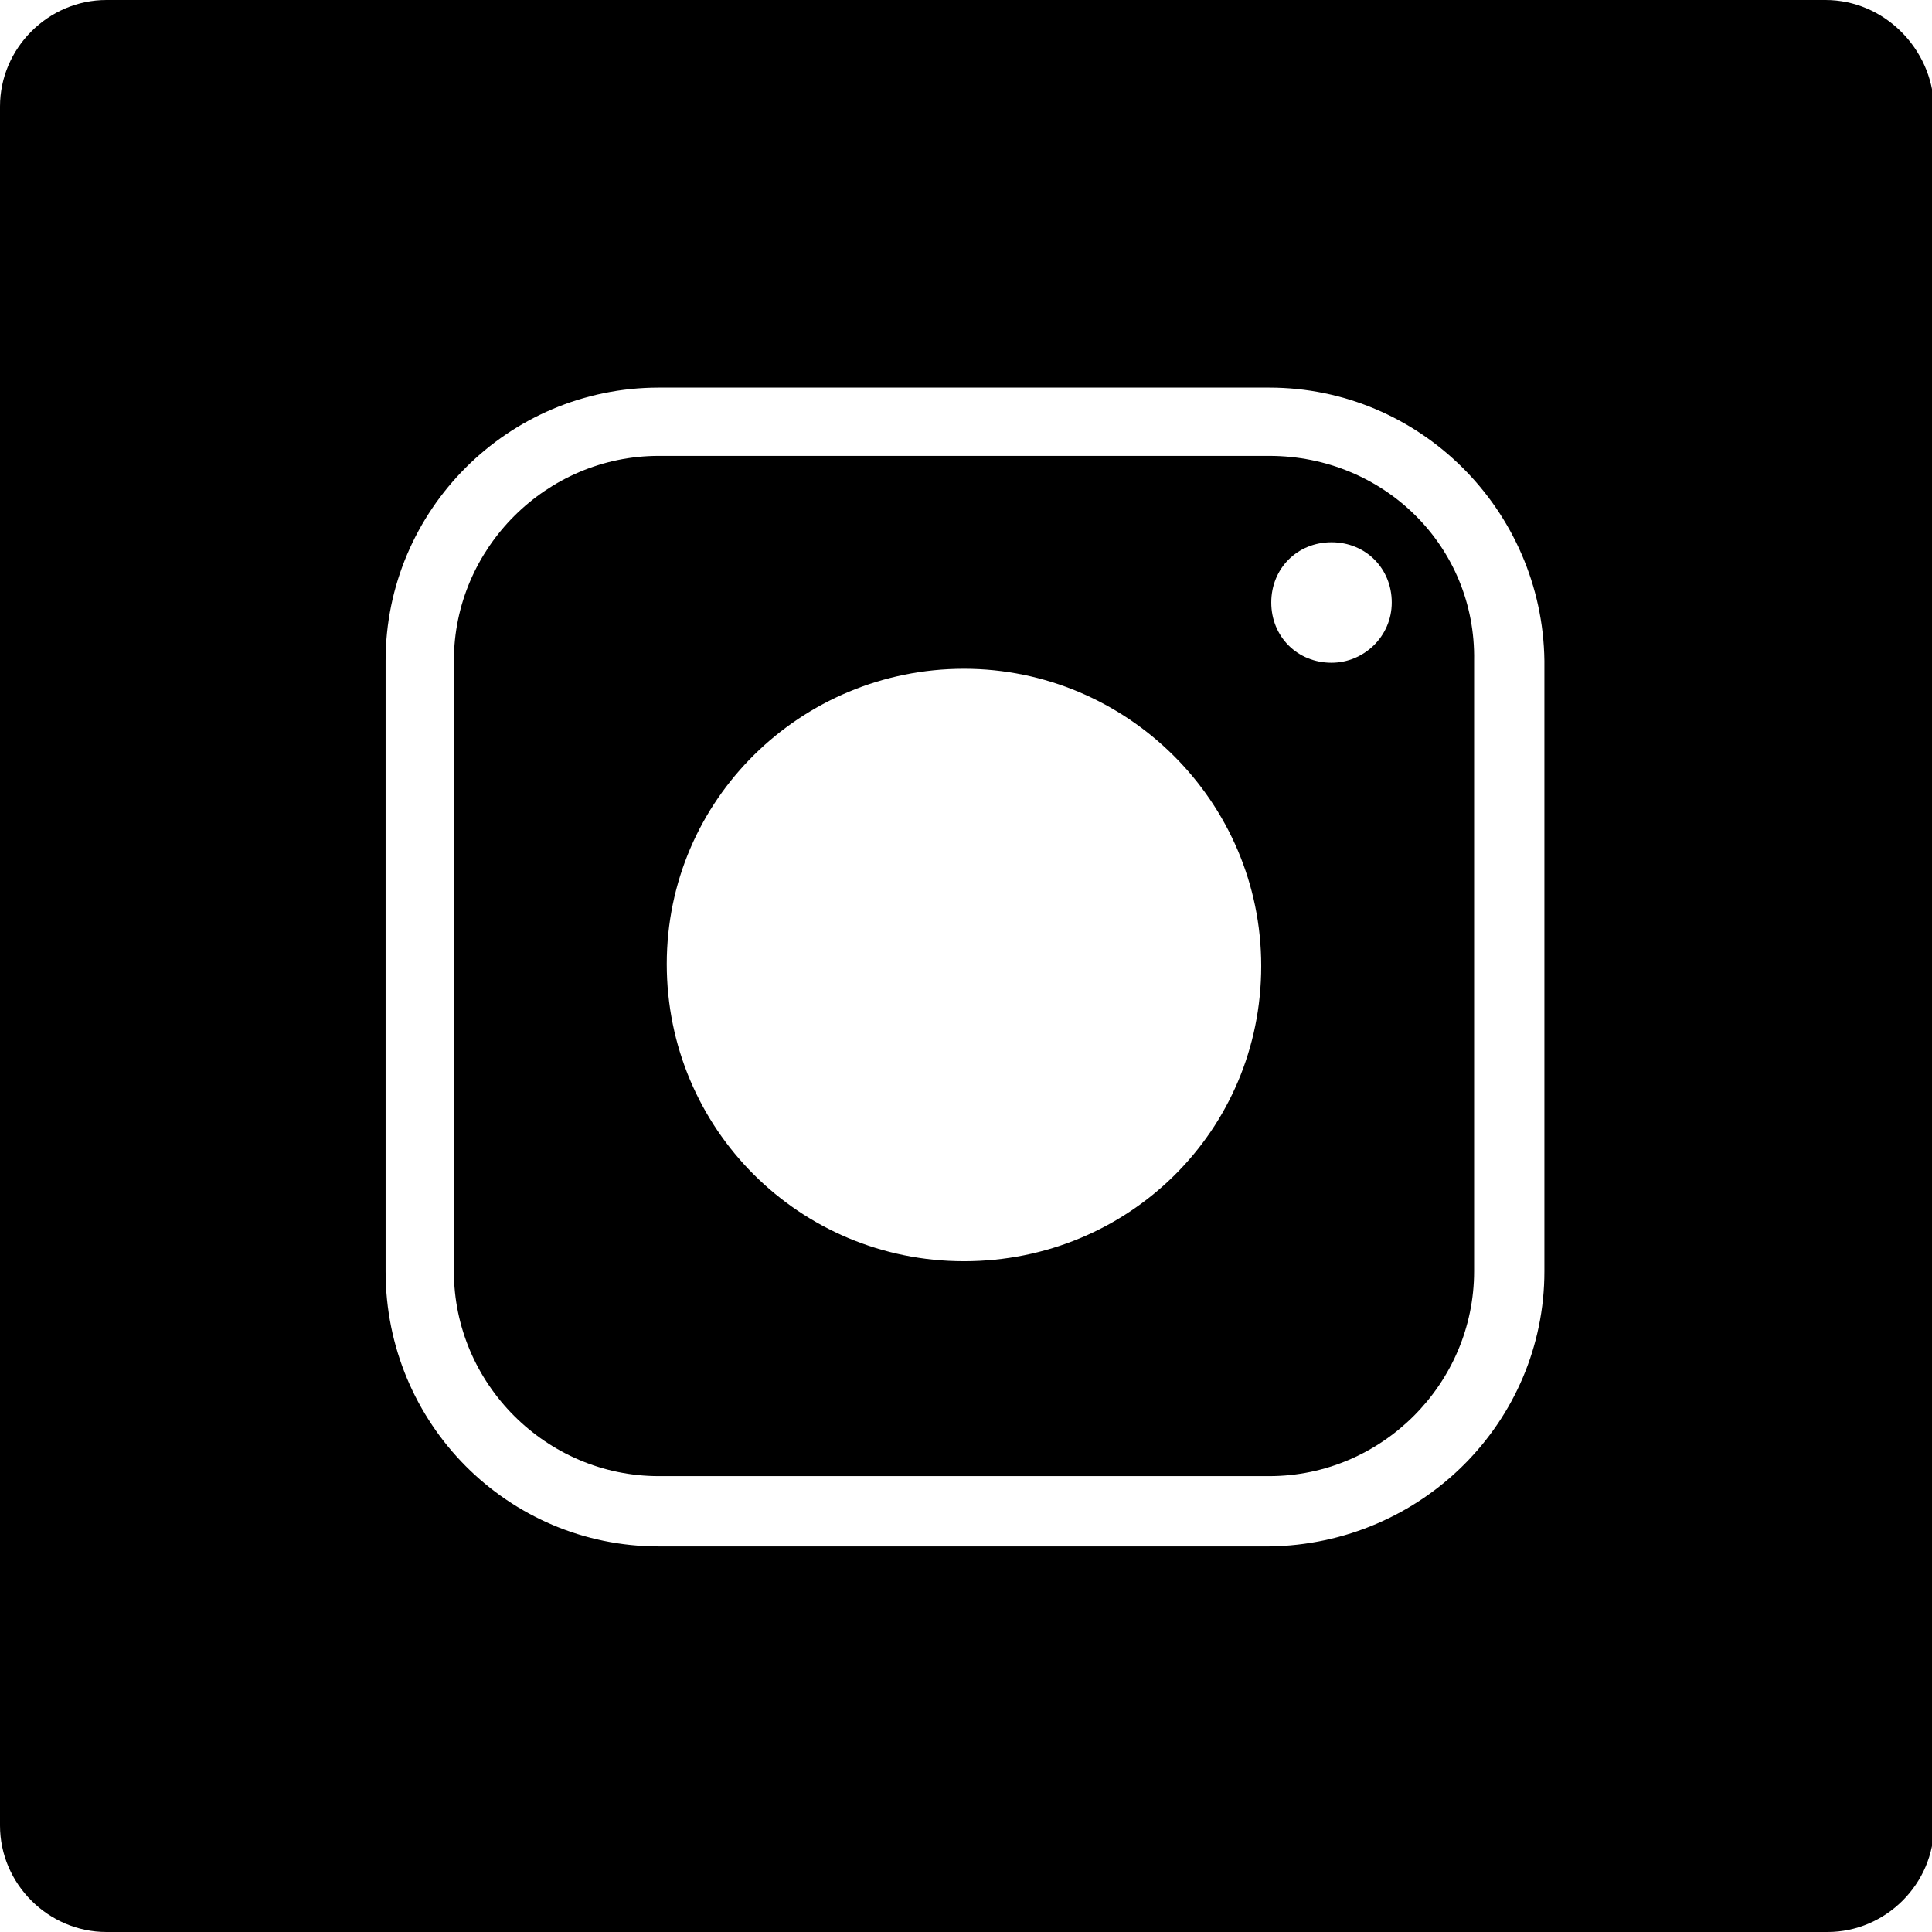
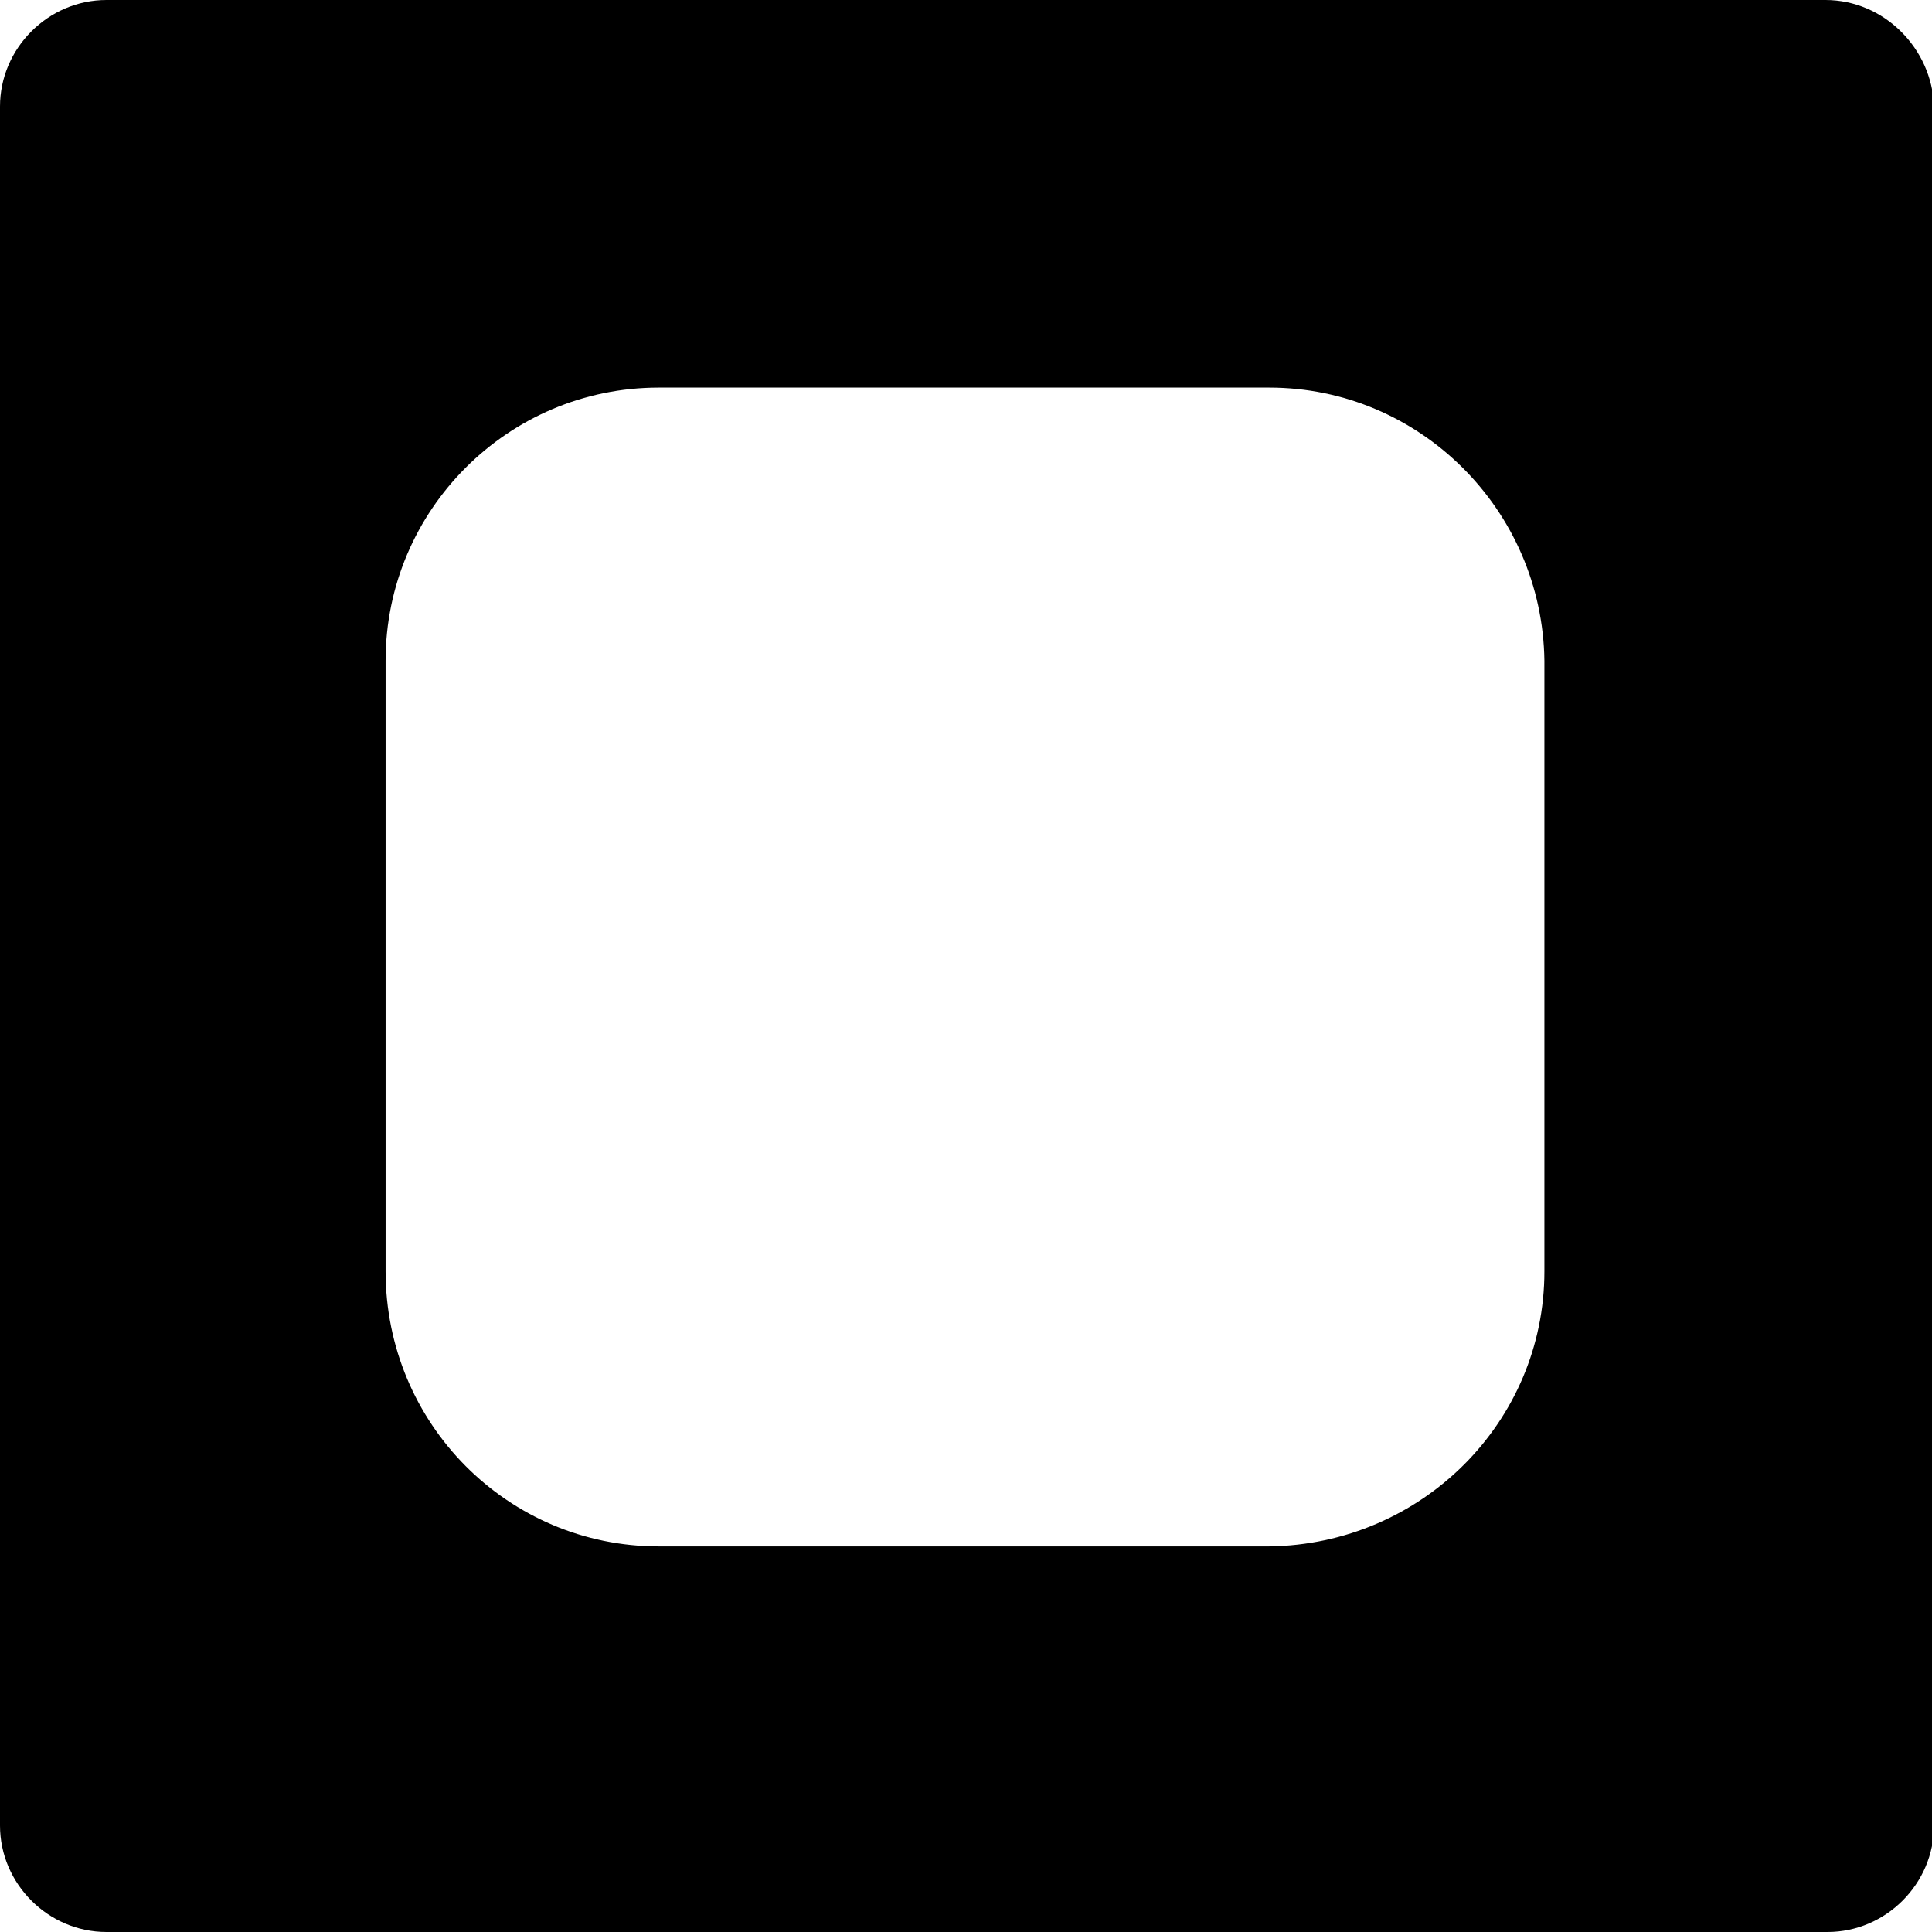
<svg xmlns="http://www.w3.org/2000/svg" id="Ebene_1" data-name="Ebene 1" viewBox="0 0 96.2 96.2">
  <path d="m90.9,0H5.3C2.4,0,0,2.4,0,5.3v85.6c0,2.9,2.4,5.3,5.3,5.3h85.7c2.9,0,5.3-2.4,5.3-5.3h0V5.3C96.2,2.4,93.8,0,90.9,0Zm-14,63.3c0,7.5-6.1,13.6-13.7,13.7h-30.4c-7.5,0-13.6-6.1-13.6-13.7v-30.4c0-7.5,6.1-13.6,13.6-13.6h30.4c7.5,0,13.6,6.1,13.7,13.6,0,0,0,30.4,0,30.4Z" />
-   <path d="m63.2,22.7h-30.4c-5.6,0-10.2,4.6-10.2,10.2v30.4c0,5.6,4.6,10.2,10.2,10.2h30.4c5.6,0,10.2-4.6,10.2-10.2v-30.4c.1-5.7-4.5-10.2-10.2-10.2Zm-15.2,40.1c-8.2,0-14.8-6.6-14.8-14.8s6.7-14.7,14.8-14.7,14.8,6.6,14.8,14.8-6.6,14.7-14.8,14.7q0,.1,0,0Zm18.3-29.8c-1.7,0-3-1.3-3-3s1.3-3,3-3,3,1.3,3,3-1.4,3-3,3Z" />
</svg>